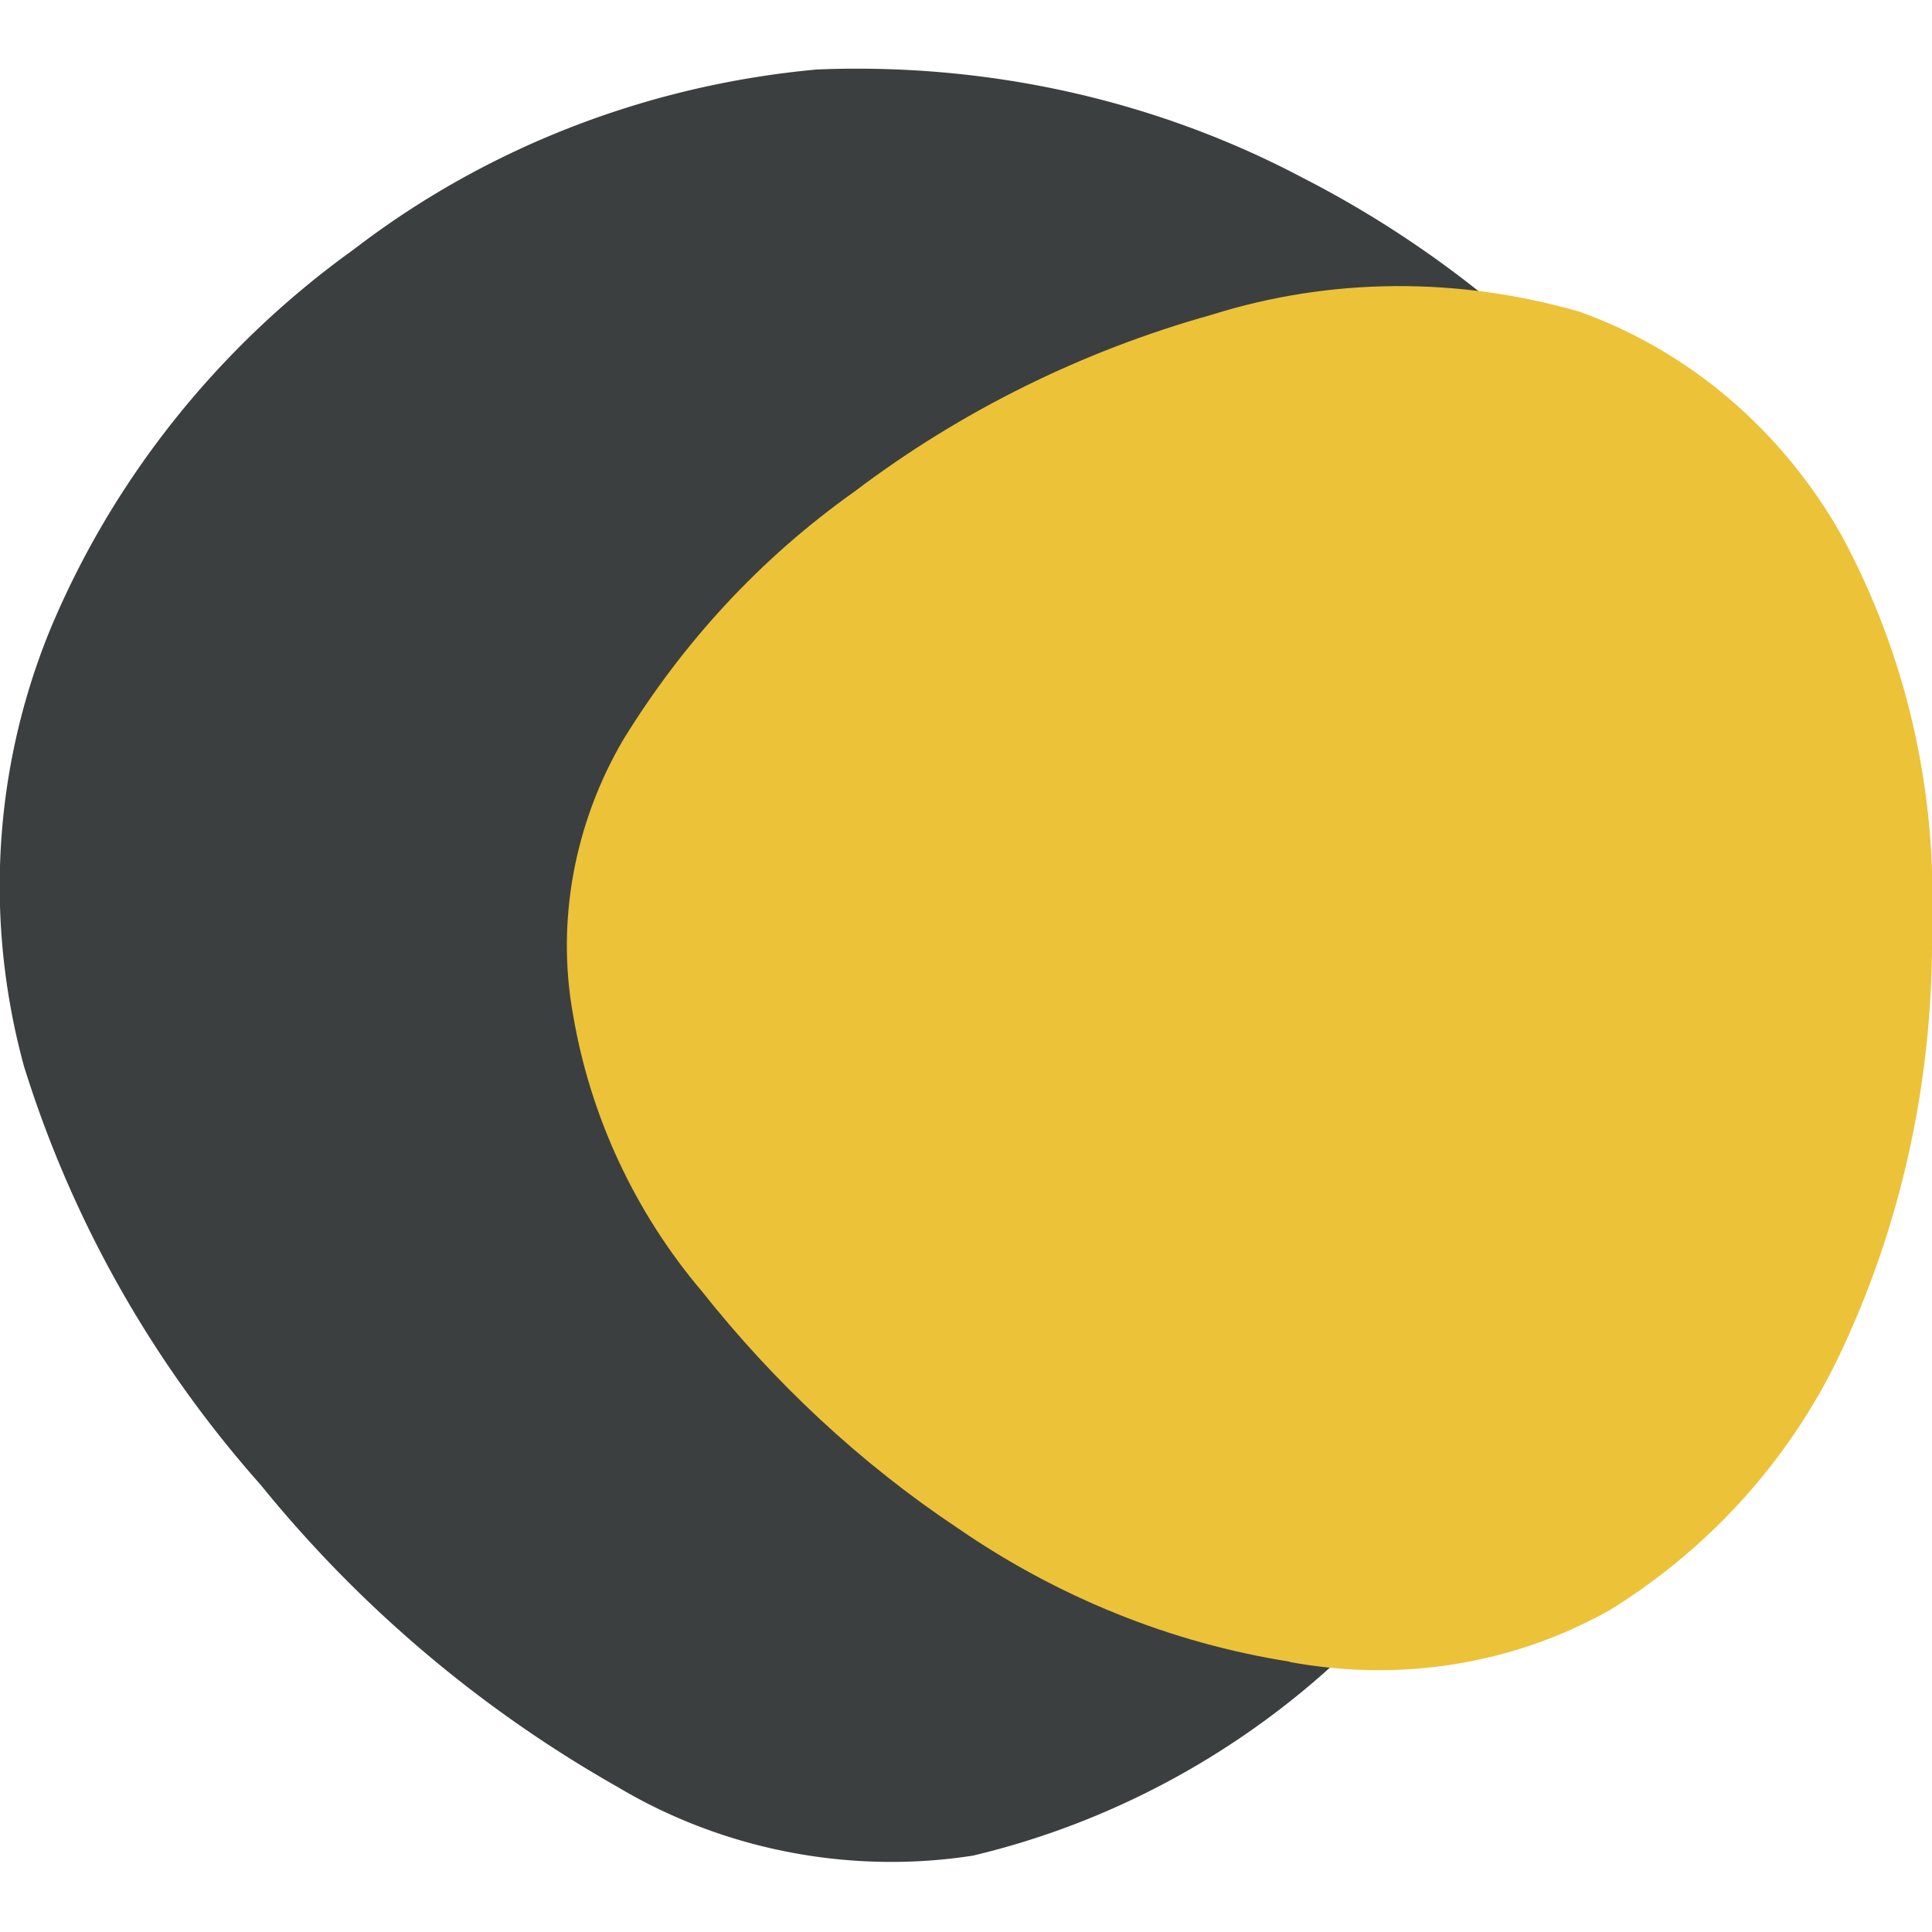
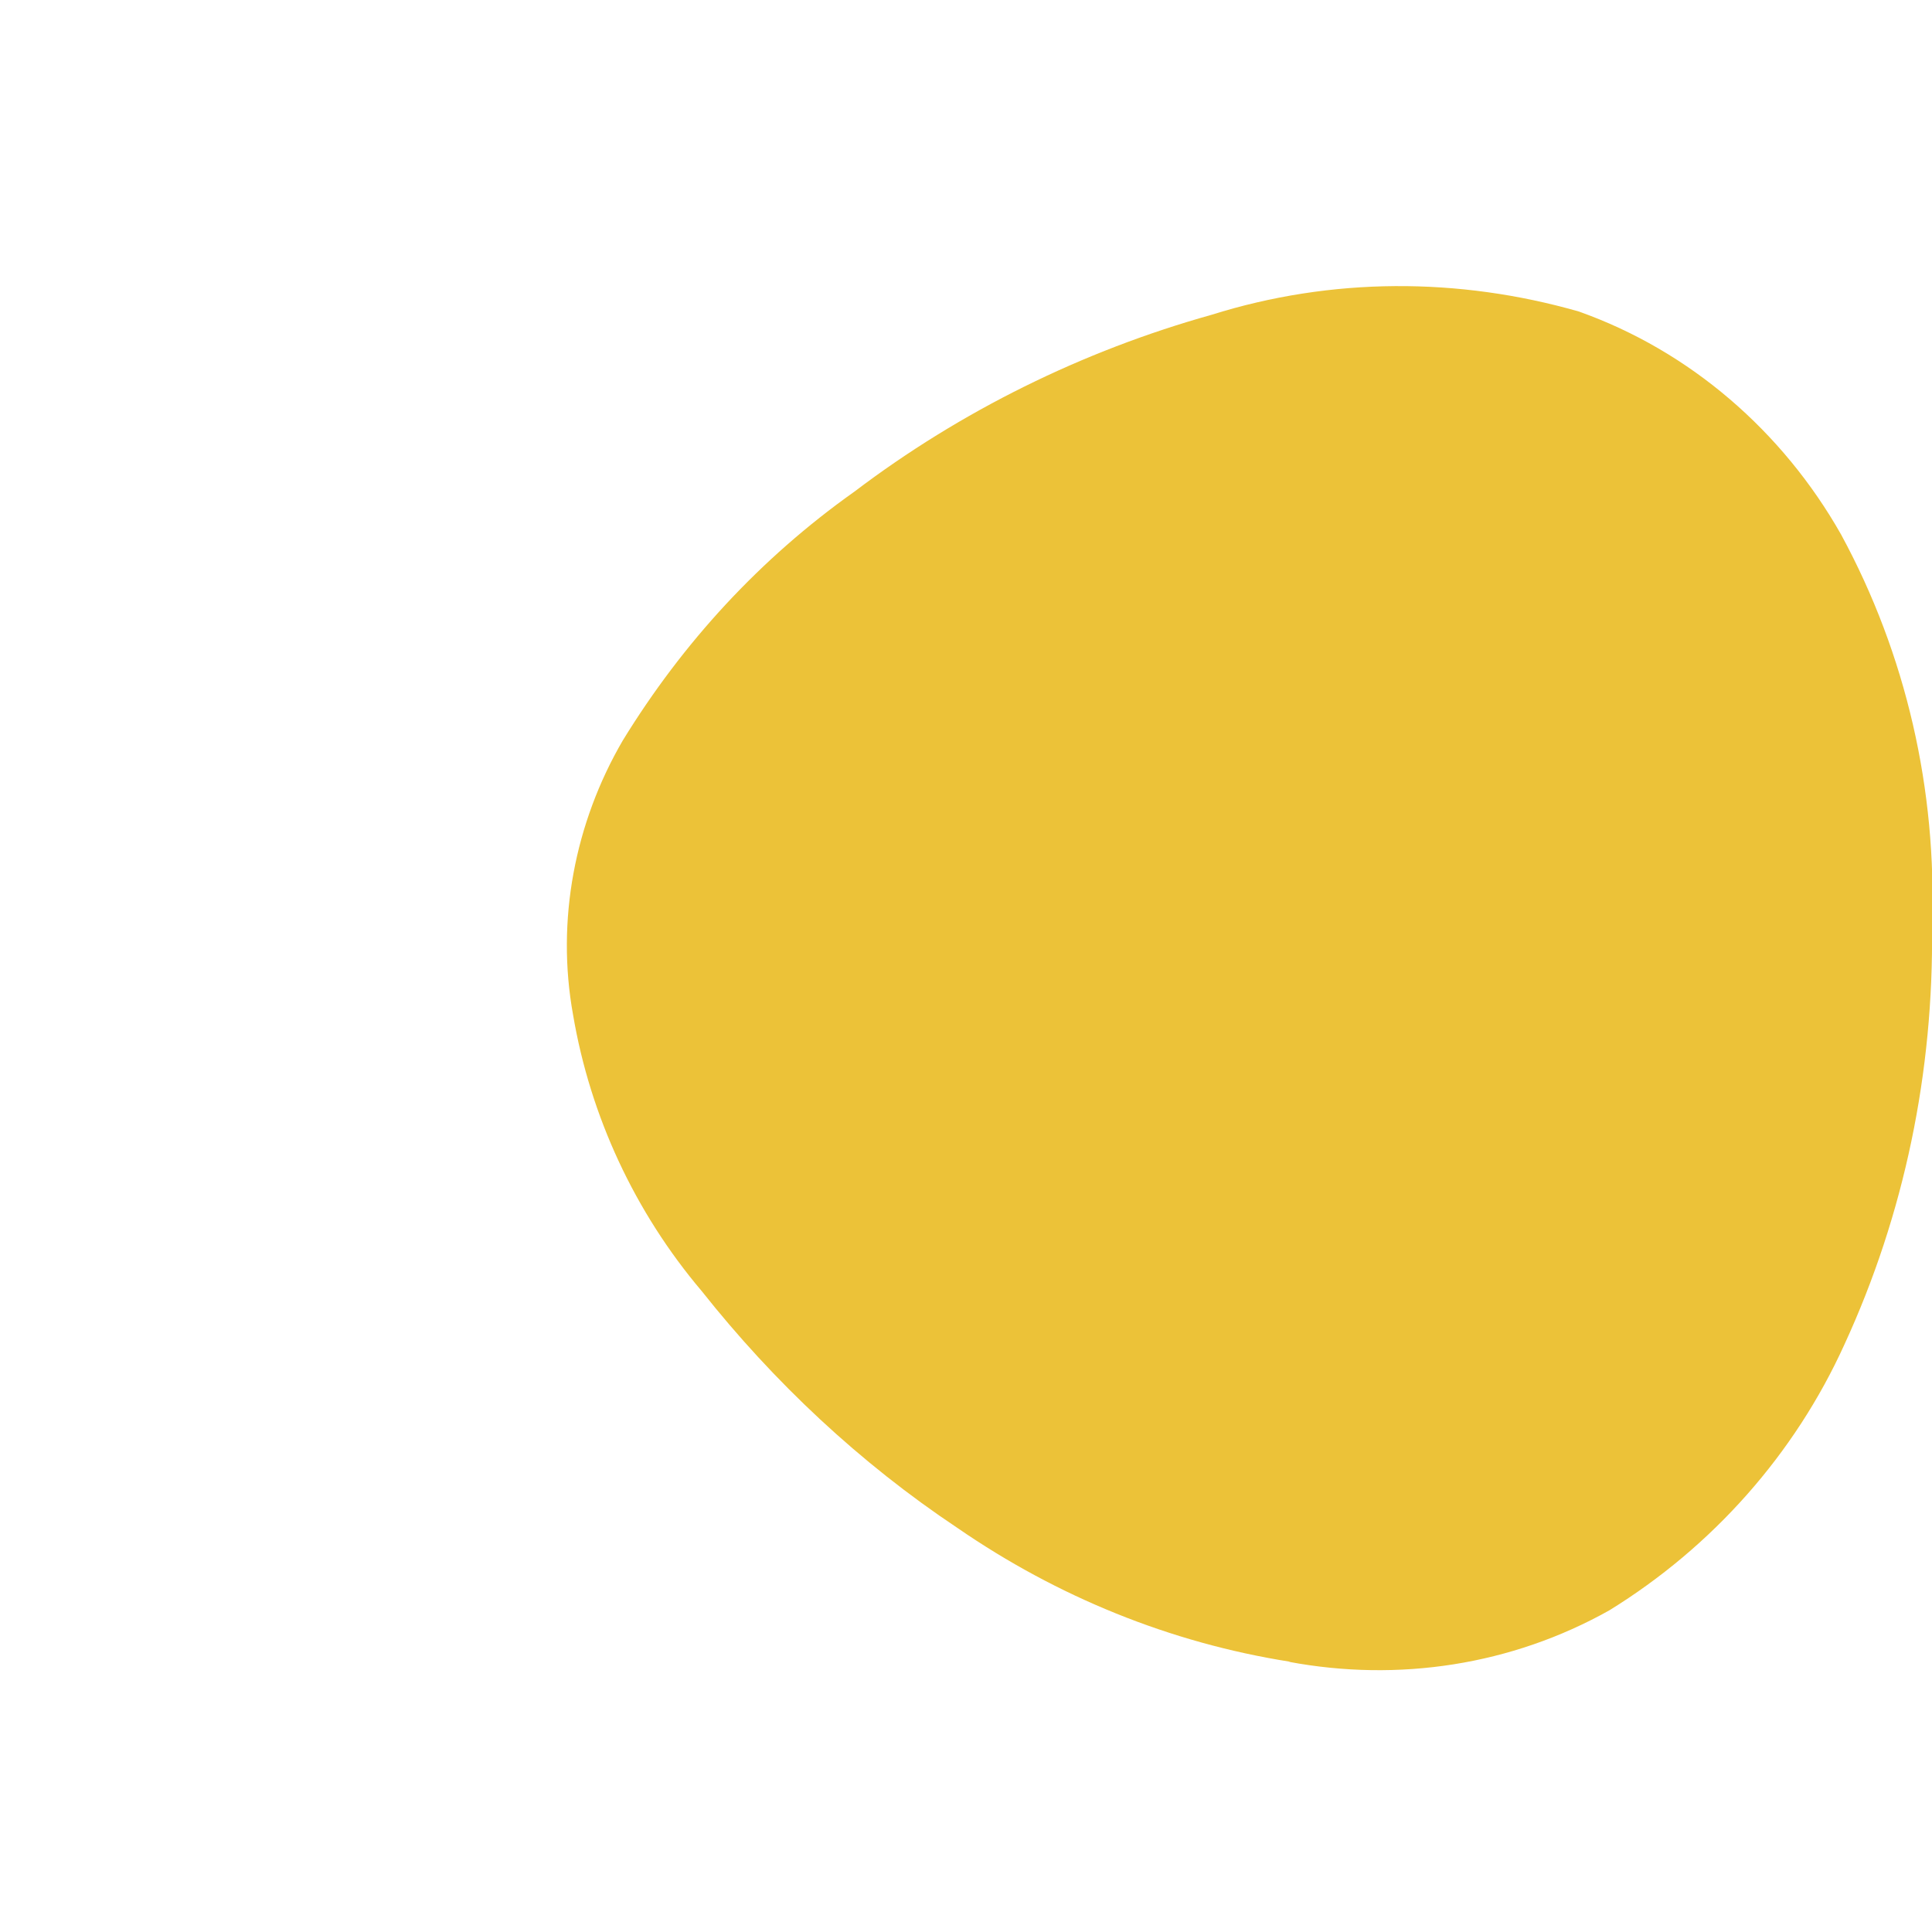
<svg xmlns="http://www.w3.org/2000/svg" viewBox="0 0 11.26 10.45" height="32" width="32">
-   <path d="M7.82 9.27c.73-.59 1.37-1.29 1.9-2.07.5-.69.79-1.5.86-2.35 0-.85-.28-1.68-.81-2.35A6.136 6.136 0 0 0 7.59.63C6.72.17 5.74-.04 4.76 0c-.98.09-1.92.45-2.7 1.05-.78.56-1.4 1.33-1.77 2.22-.33.81-.38 1.7-.15 2.54.28.9.75 1.73 1.38 2.44a7.33 7.33 0 0 0 2.08 1.76c.62.37 1.36.51 2.07.4.8-.19 1.54-.59 2.14-1.15" fill="#3c3f40" />
  <path d="M7.51 9.28c.64.12 1.3.02 1.87-.3.6-.37 1.08-.91 1.37-1.55.35-.76.52-1.59.51-2.43.03-.8-.15-1.59-.53-2.29-.34-.6-.88-1.07-1.53-1.3-.7-.2-1.44-.2-2.14.02-.75.21-1.46.56-2.08 1.03-.55.39-1 .88-1.35 1.45-.28.48-.39 1.05-.29 1.6.1.59.36 1.15.75 1.61.42.53.92 1 1.49 1.38.58.4 1.24.67 1.94.78" fill="#ecc238" />
</svg>